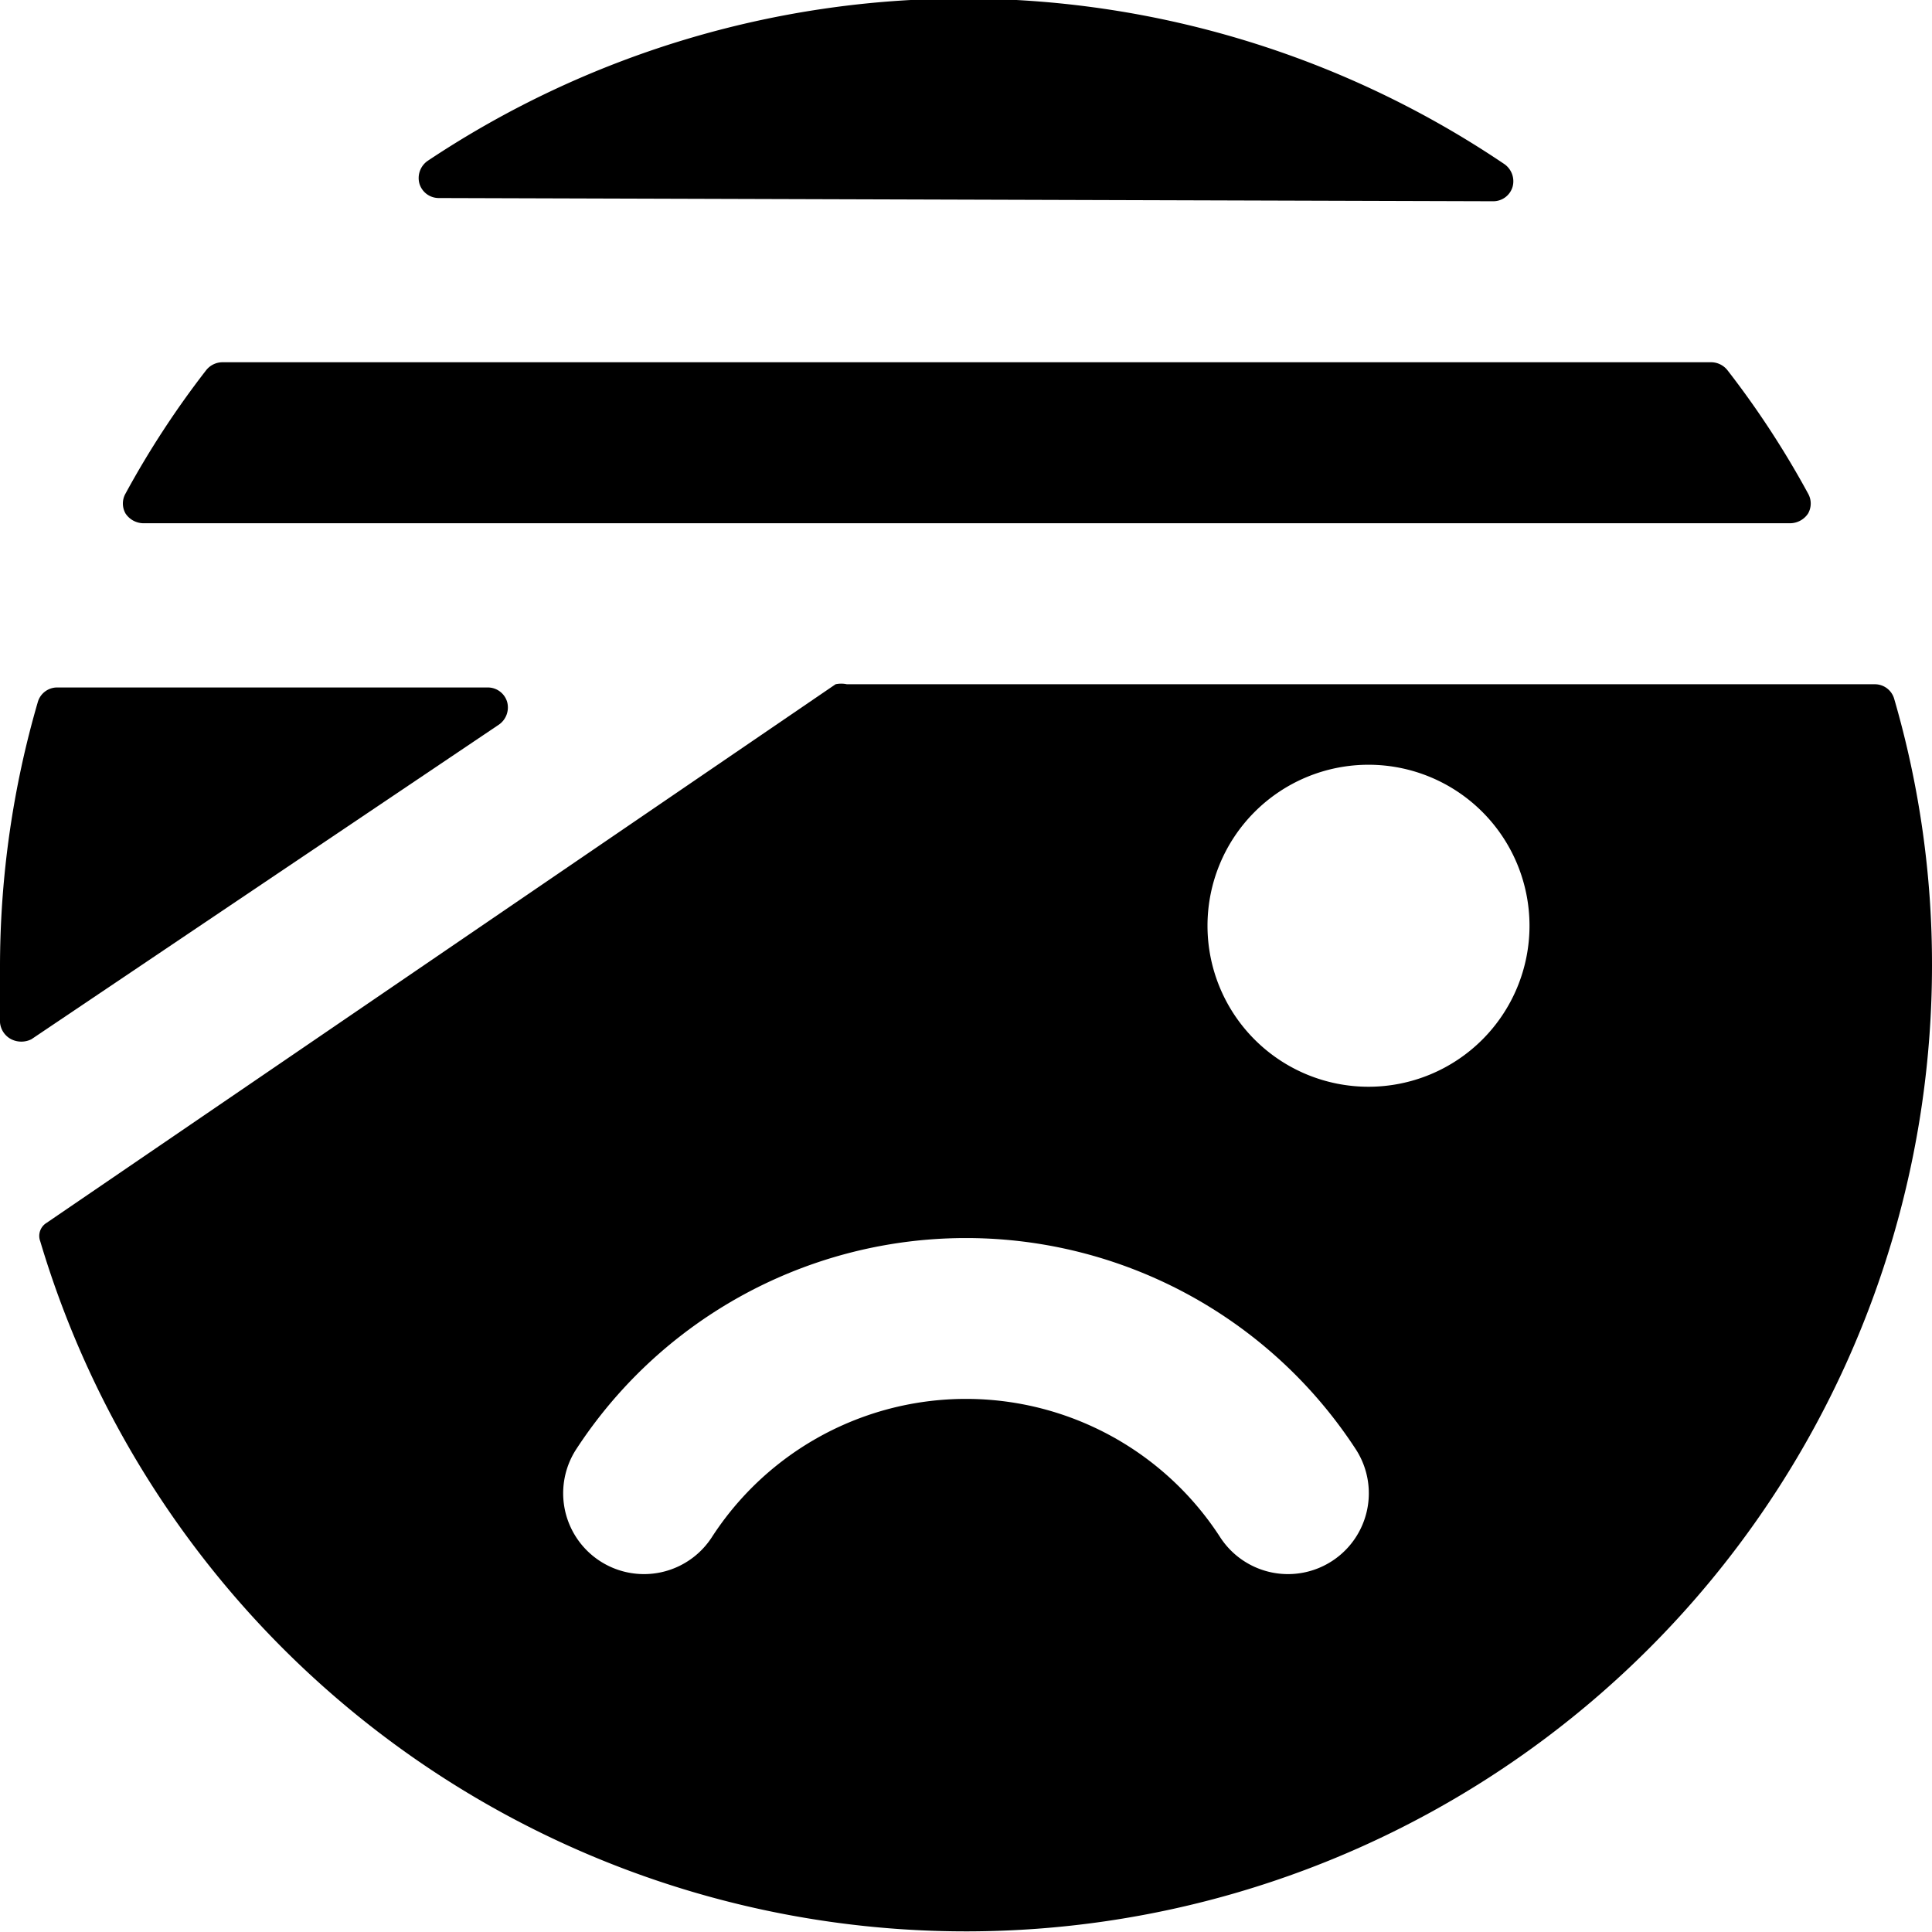
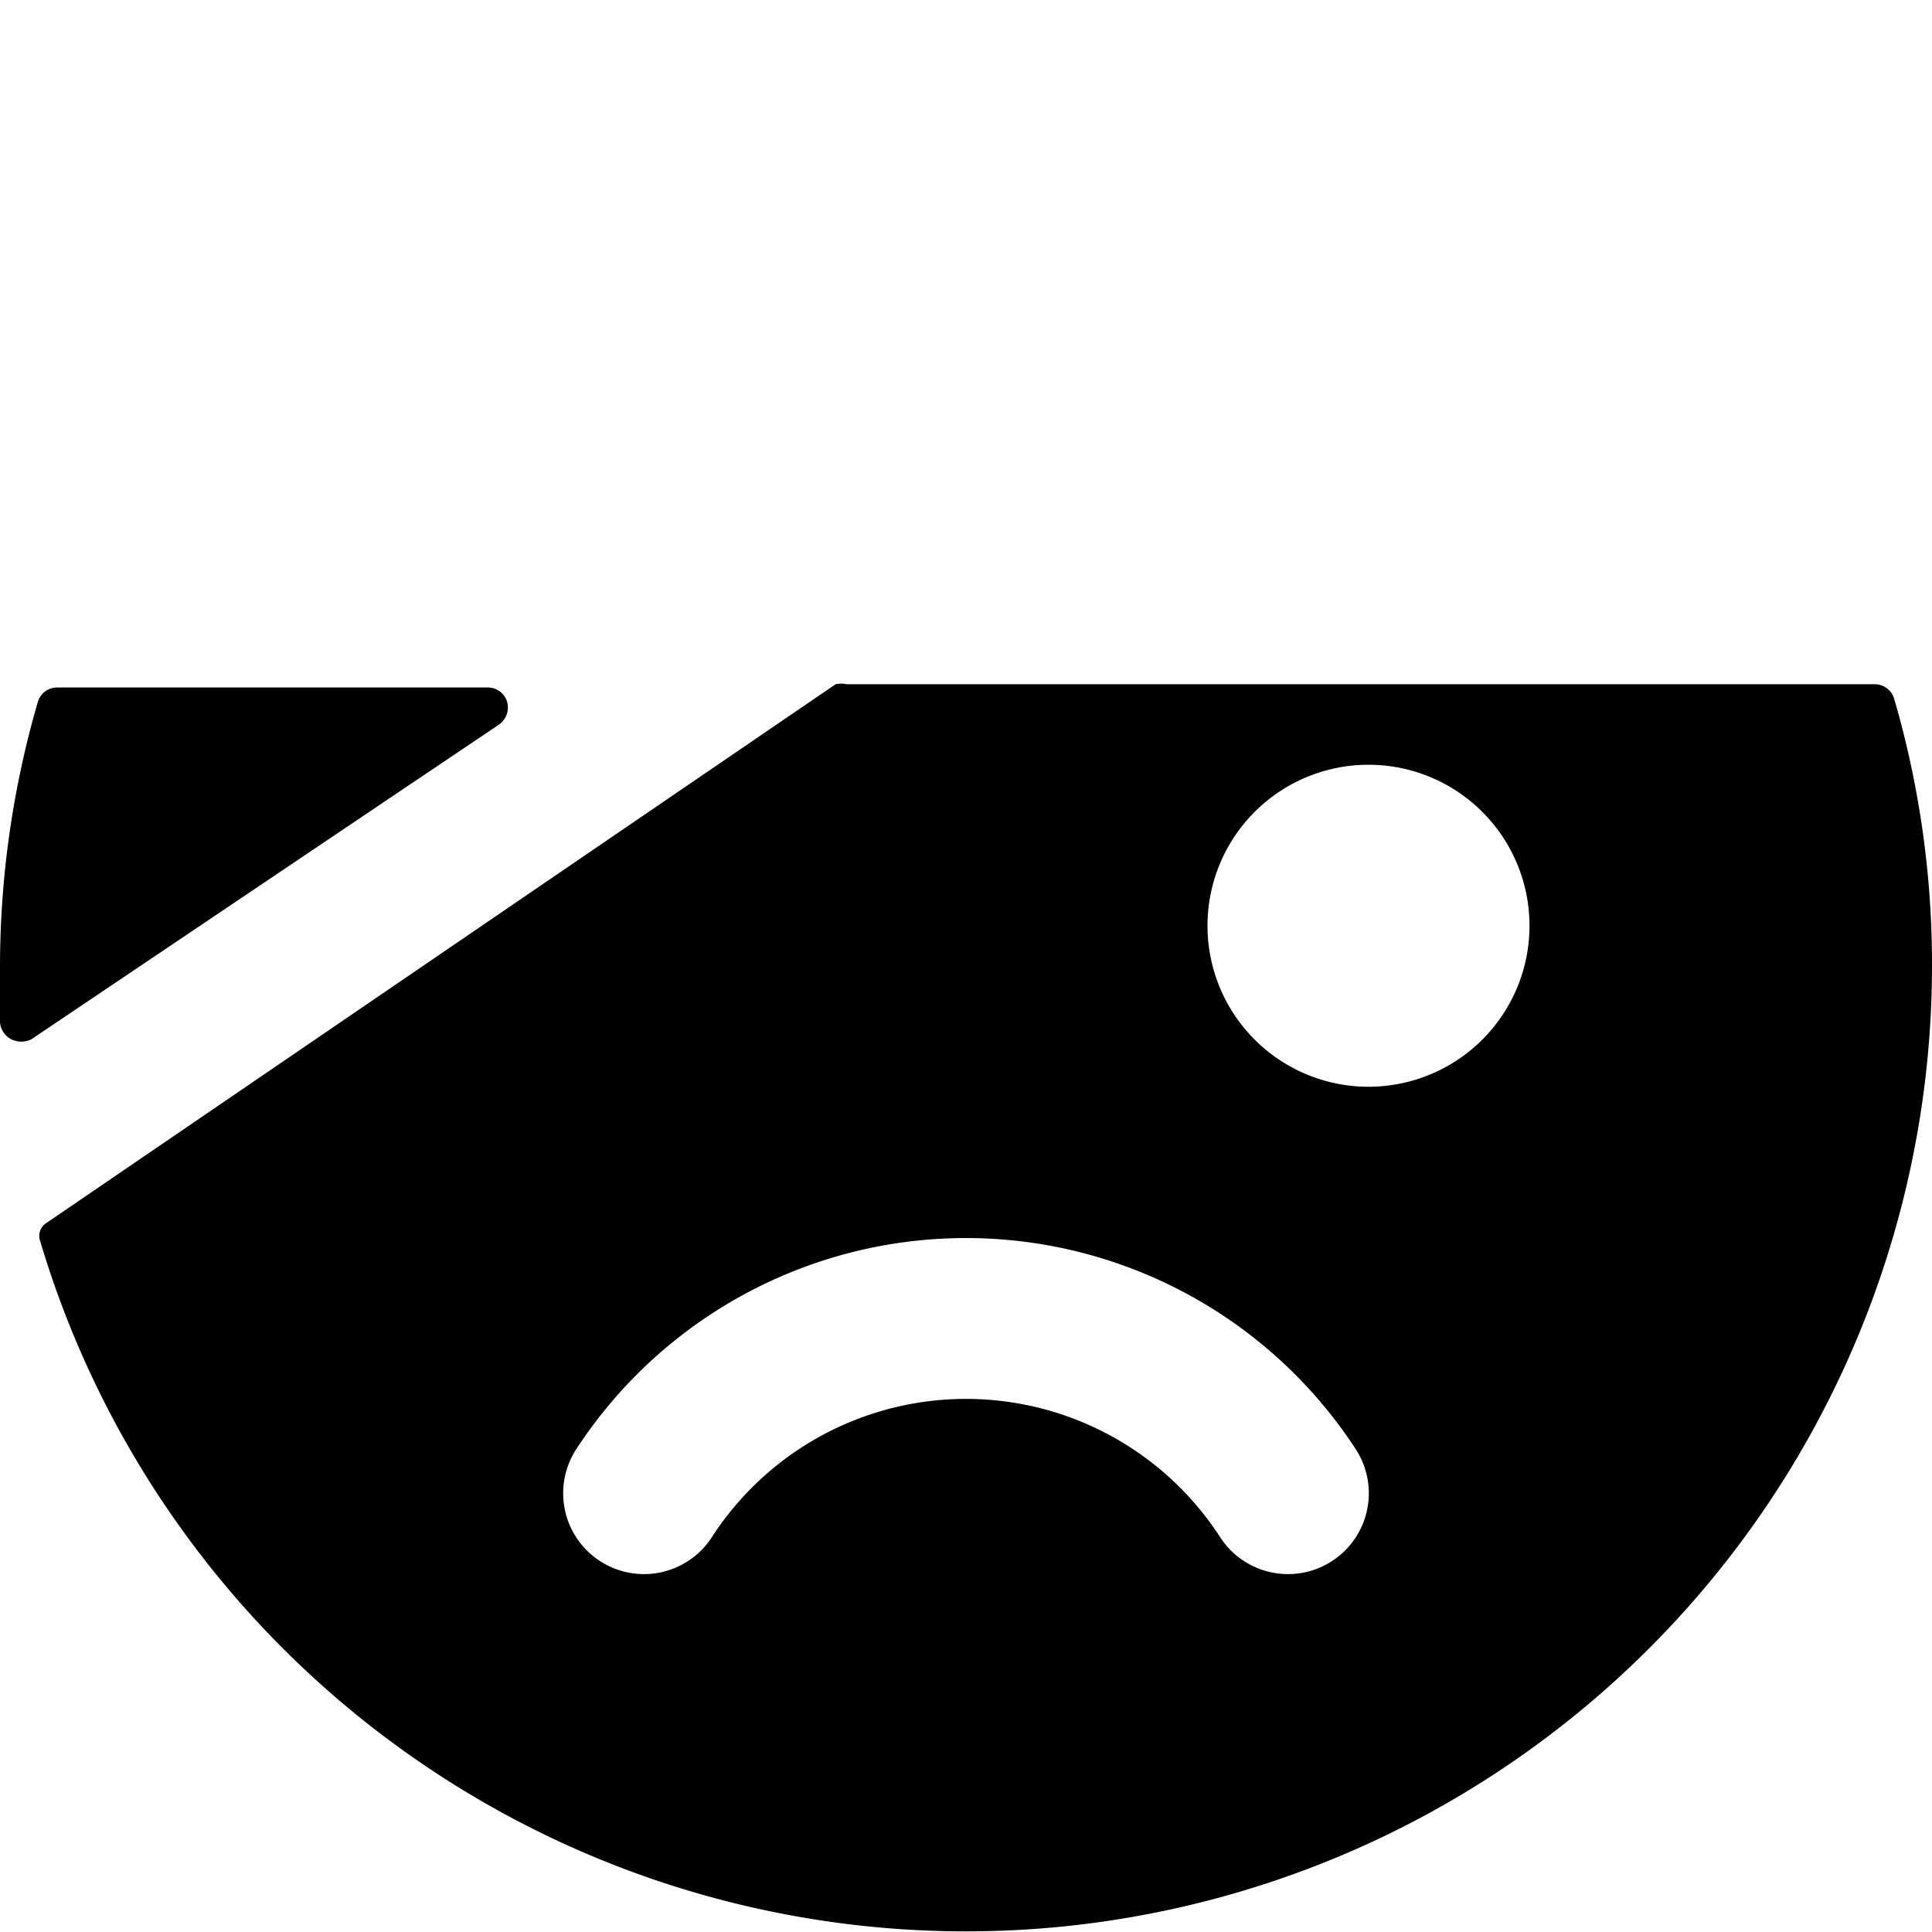
<svg xmlns="http://www.w3.org/2000/svg" viewBox="0 0 24 24">
  <g>
    <path d="M6.2 9a0.26 0.26 0 0 0 0.1 -0.28 0.25 0.25 0 0 0 -0.24 -0.18H0.71a0.25 0.25 0 0 0 -0.24 0.18A11.79 11.79 0 0 0 0 12l0 0.7a0.26 0.26 0 0 0 0.14 0.21 0.28 0.28 0 0 0 0.25 0Z" fill="#000000" stroke-width="1" />
    <path d="M10.52 8.5a0.33 0.33 0 0 0 -0.14 0l-9.8 6.69a0.19 0.19 0 0 0 -0.08 0.23A12 12 0 0 0 24 12a11.79 11.79 0 0 0 -0.47 -3.32 0.25 0.25 0 0 0 -0.24 -0.18Zm6.48 1a2 2 0 1 1 -2 2 2 2 0 0 1 2 -2ZM7.16 18a5.78 5.78 0 0 1 9.68 0 1 1 0 0 1 -1.68 1.1 3.76 3.76 0 0 0 -6.32 0A1 1 0 1 1 7.16 18Z" fill="#000000" stroke-width="1" />
-     <path d="M22.24 6.5a0.27 0.27 0 0 0 0.22 -0.12 0.25 0.25 0 0 0 0 -0.25 11.31 11.31 0 0 0 -1 -1.53 0.26 0.26 0 0 0 -0.2 -0.1H2.76a0.26 0.26 0 0 0 -0.2 0.1 11.31 11.31 0 0 0 -1 1.53 0.25 0.25 0 0 0 0 0.25 0.27 0.27 0 0 0 0.22 0.12Z" fill="#000000" stroke-width="1" />
-     <path d="M18.55 2.5a0.25 0.25 0 0 0 0.24 -0.18 0.26 0.26 0 0 0 -0.1 -0.28A12 12 0 0 0 5.31 2a0.26 0.26 0 0 0 -0.1 0.28 0.25 0.25 0 0 0 0.24 0.18Z" fill="#000000" stroke-width="1" />
  </g>
</svg>